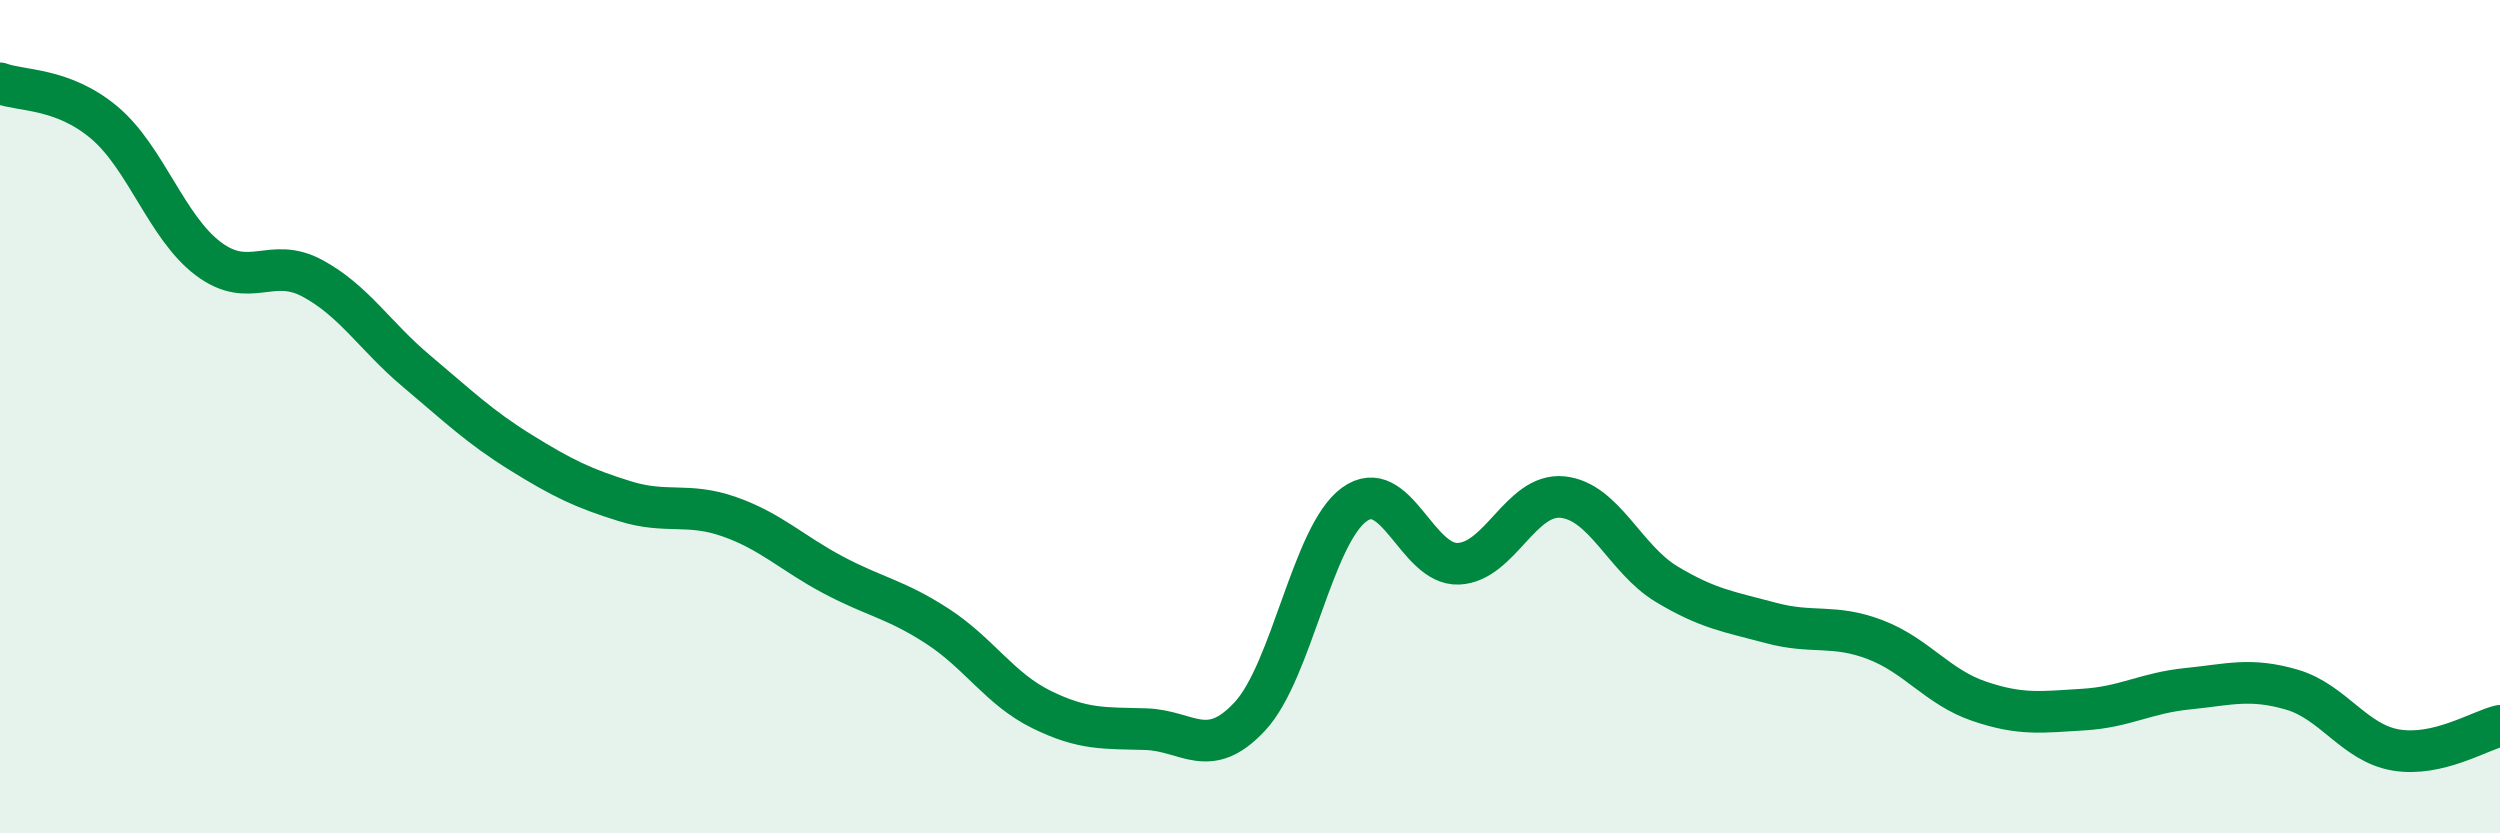
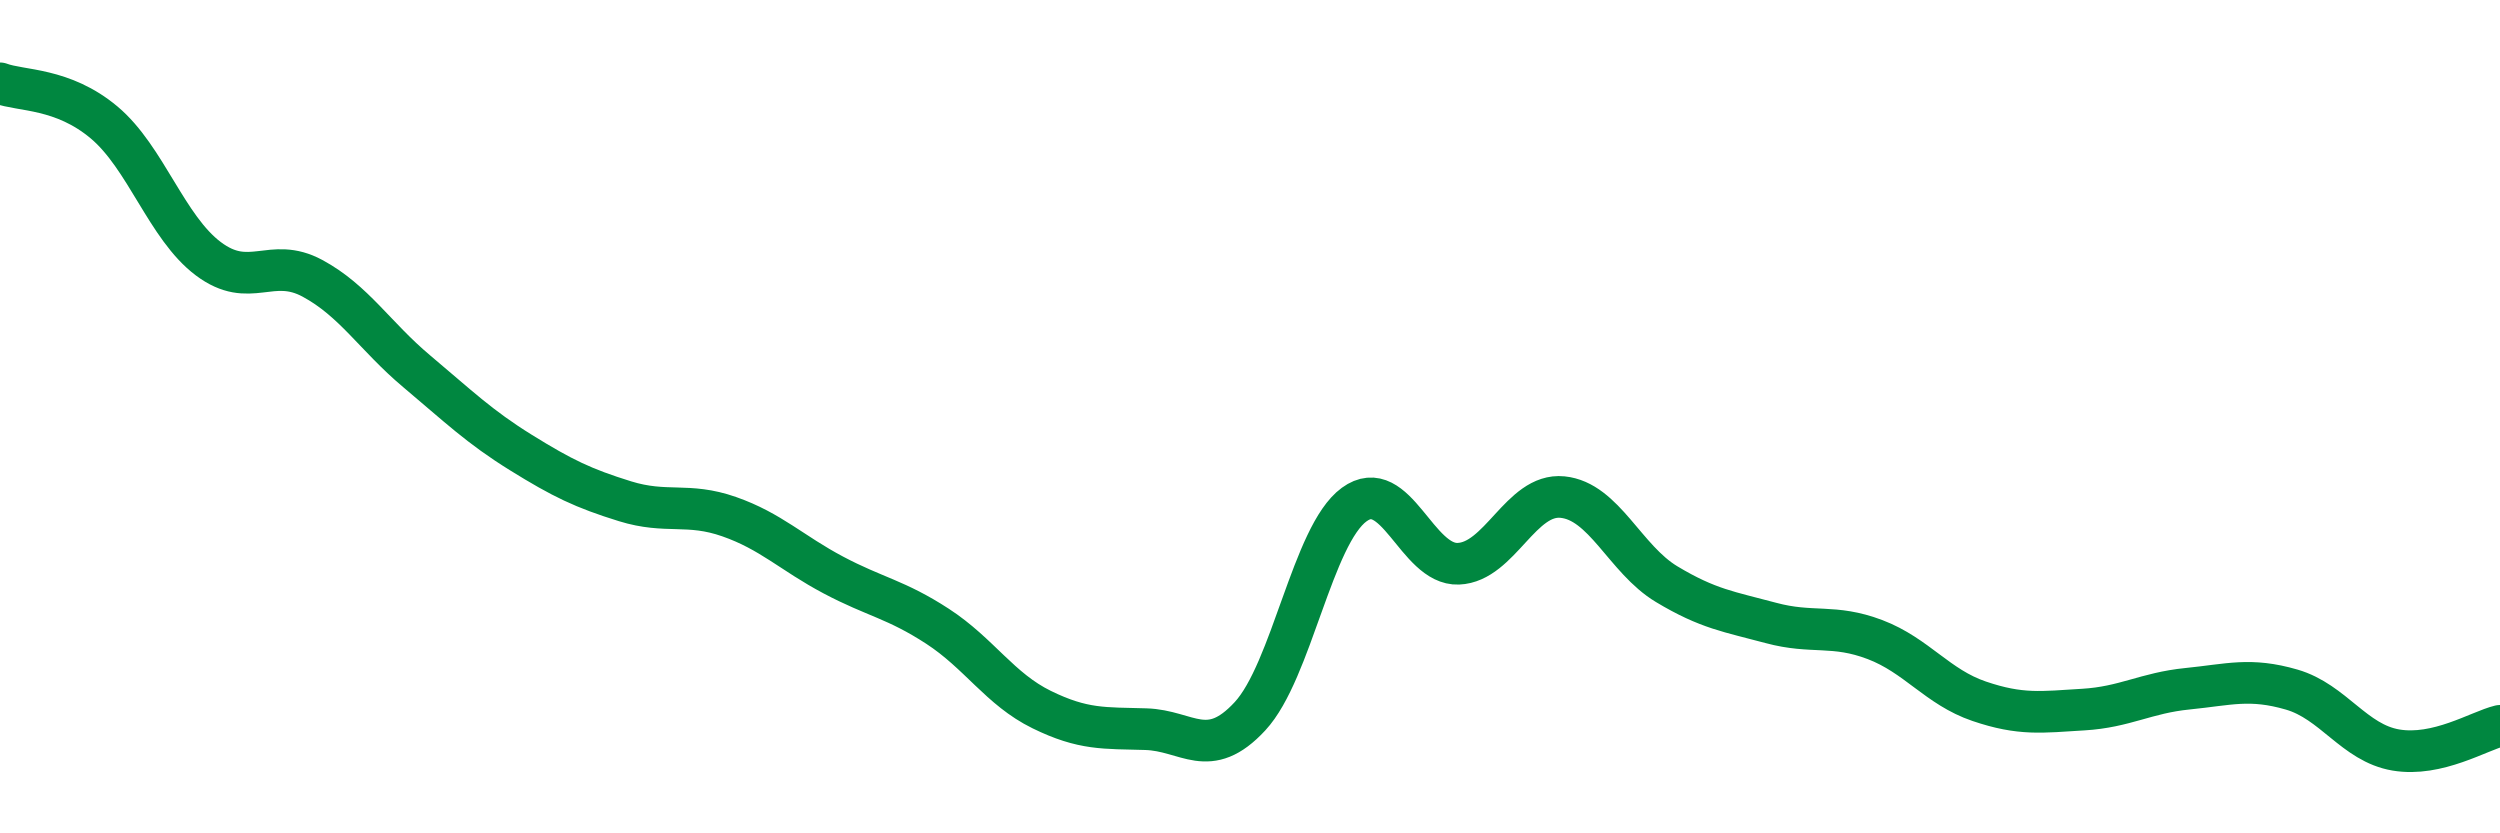
<svg xmlns="http://www.w3.org/2000/svg" width="60" height="20" viewBox="0 0 60 20">
-   <path d="M 0,2 C 0.5,2.19 1.5,2.1 2.5,2.94 C 3.5,3.78 4,5.46 5,6.21 C 6,6.96 6.5,6.14 7.5,6.68 C 8.5,7.22 9,8.07 10,8.91 C 11,9.75 11.5,10.24 12.5,10.86 C 13.5,11.48 14,11.72 15,12.03 C 16,12.34 16.5,12.05 17.5,12.4 C 18.5,12.75 19,13.27 20,13.8 C 21,14.33 21.5,14.38 22.5,15.03 C 23.5,15.68 24,16.54 25,17.03 C 26,17.52 26.5,17.47 27.5,17.5 C 28.5,17.53 29,18.27 30,17.19 C 31,16.11 31.5,12.84 32.5,12.11 C 33.5,11.38 34,13.57 35,13.53 C 36,13.49 36.5,11.83 37.5,11.93 C 38.5,12.03 39,13.42 40,14.02 C 41,14.62 41.5,14.68 42.5,14.95 C 43.5,15.22 44,14.97 45,15.35 C 46,15.73 46.5,16.49 47.5,16.83 C 48.5,17.17 49,17.09 50,17.03 C 51,16.97 51.5,16.63 52.5,16.53 C 53.5,16.43 54,16.26 55,16.55 C 56,16.84 56.5,17.83 57.5,18 C 58.5,18.17 59.5,17.54 60,17.42L60 20L0 20Z" fill="#008740" opacity="0.1" stroke-linecap="round" stroke-linejoin="round" />
  <path d="M 0,2 C 0.5,2.19 1.5,2.1 2.5,2.94 C 3.5,3.78 4,5.46 5,6.21 C 6,6.96 6.5,6.14 7.5,6.68 C 8.5,7.22 9,8.07 10,8.91 C 11,9.75 11.5,10.24 12.5,10.86 C 13.5,11.48 14,11.72 15,12.03 C 16,12.34 16.5,12.05 17.5,12.4 C 18.5,12.75 19,13.27 20,13.8 C 21,14.33 21.5,14.38 22.5,15.03 C 23.5,15.68 24,16.54 25,17.03 C 26,17.52 26.5,17.47 27.5,17.5 C 28.5,17.53 29,18.27 30,17.19 C 31,16.11 31.5,12.84 32.5,12.11 C 33.5,11.38 34,13.57 35,13.53 C 36,13.49 36.5,11.83 37.5,11.93 C 38.5,12.03 39,13.42 40,14.02 C 41,14.62 41.5,14.68 42.5,14.95 C 43.5,15.22 44,14.97 45,15.35 C 46,15.73 46.5,16.49 47.5,16.83 C 48.5,17.17 49,17.09 50,17.03 C 51,16.97 51.5,16.63 52.5,16.53 C 53.5,16.43 54,16.26 55,16.55 C 56,16.84 56.5,17.83 57.5,18 C 58.5,18.17 59.5,17.54 60,17.42" stroke="#008740" stroke-width="1" fill="none" stroke-linecap="round" stroke-linejoin="round" />
</svg>